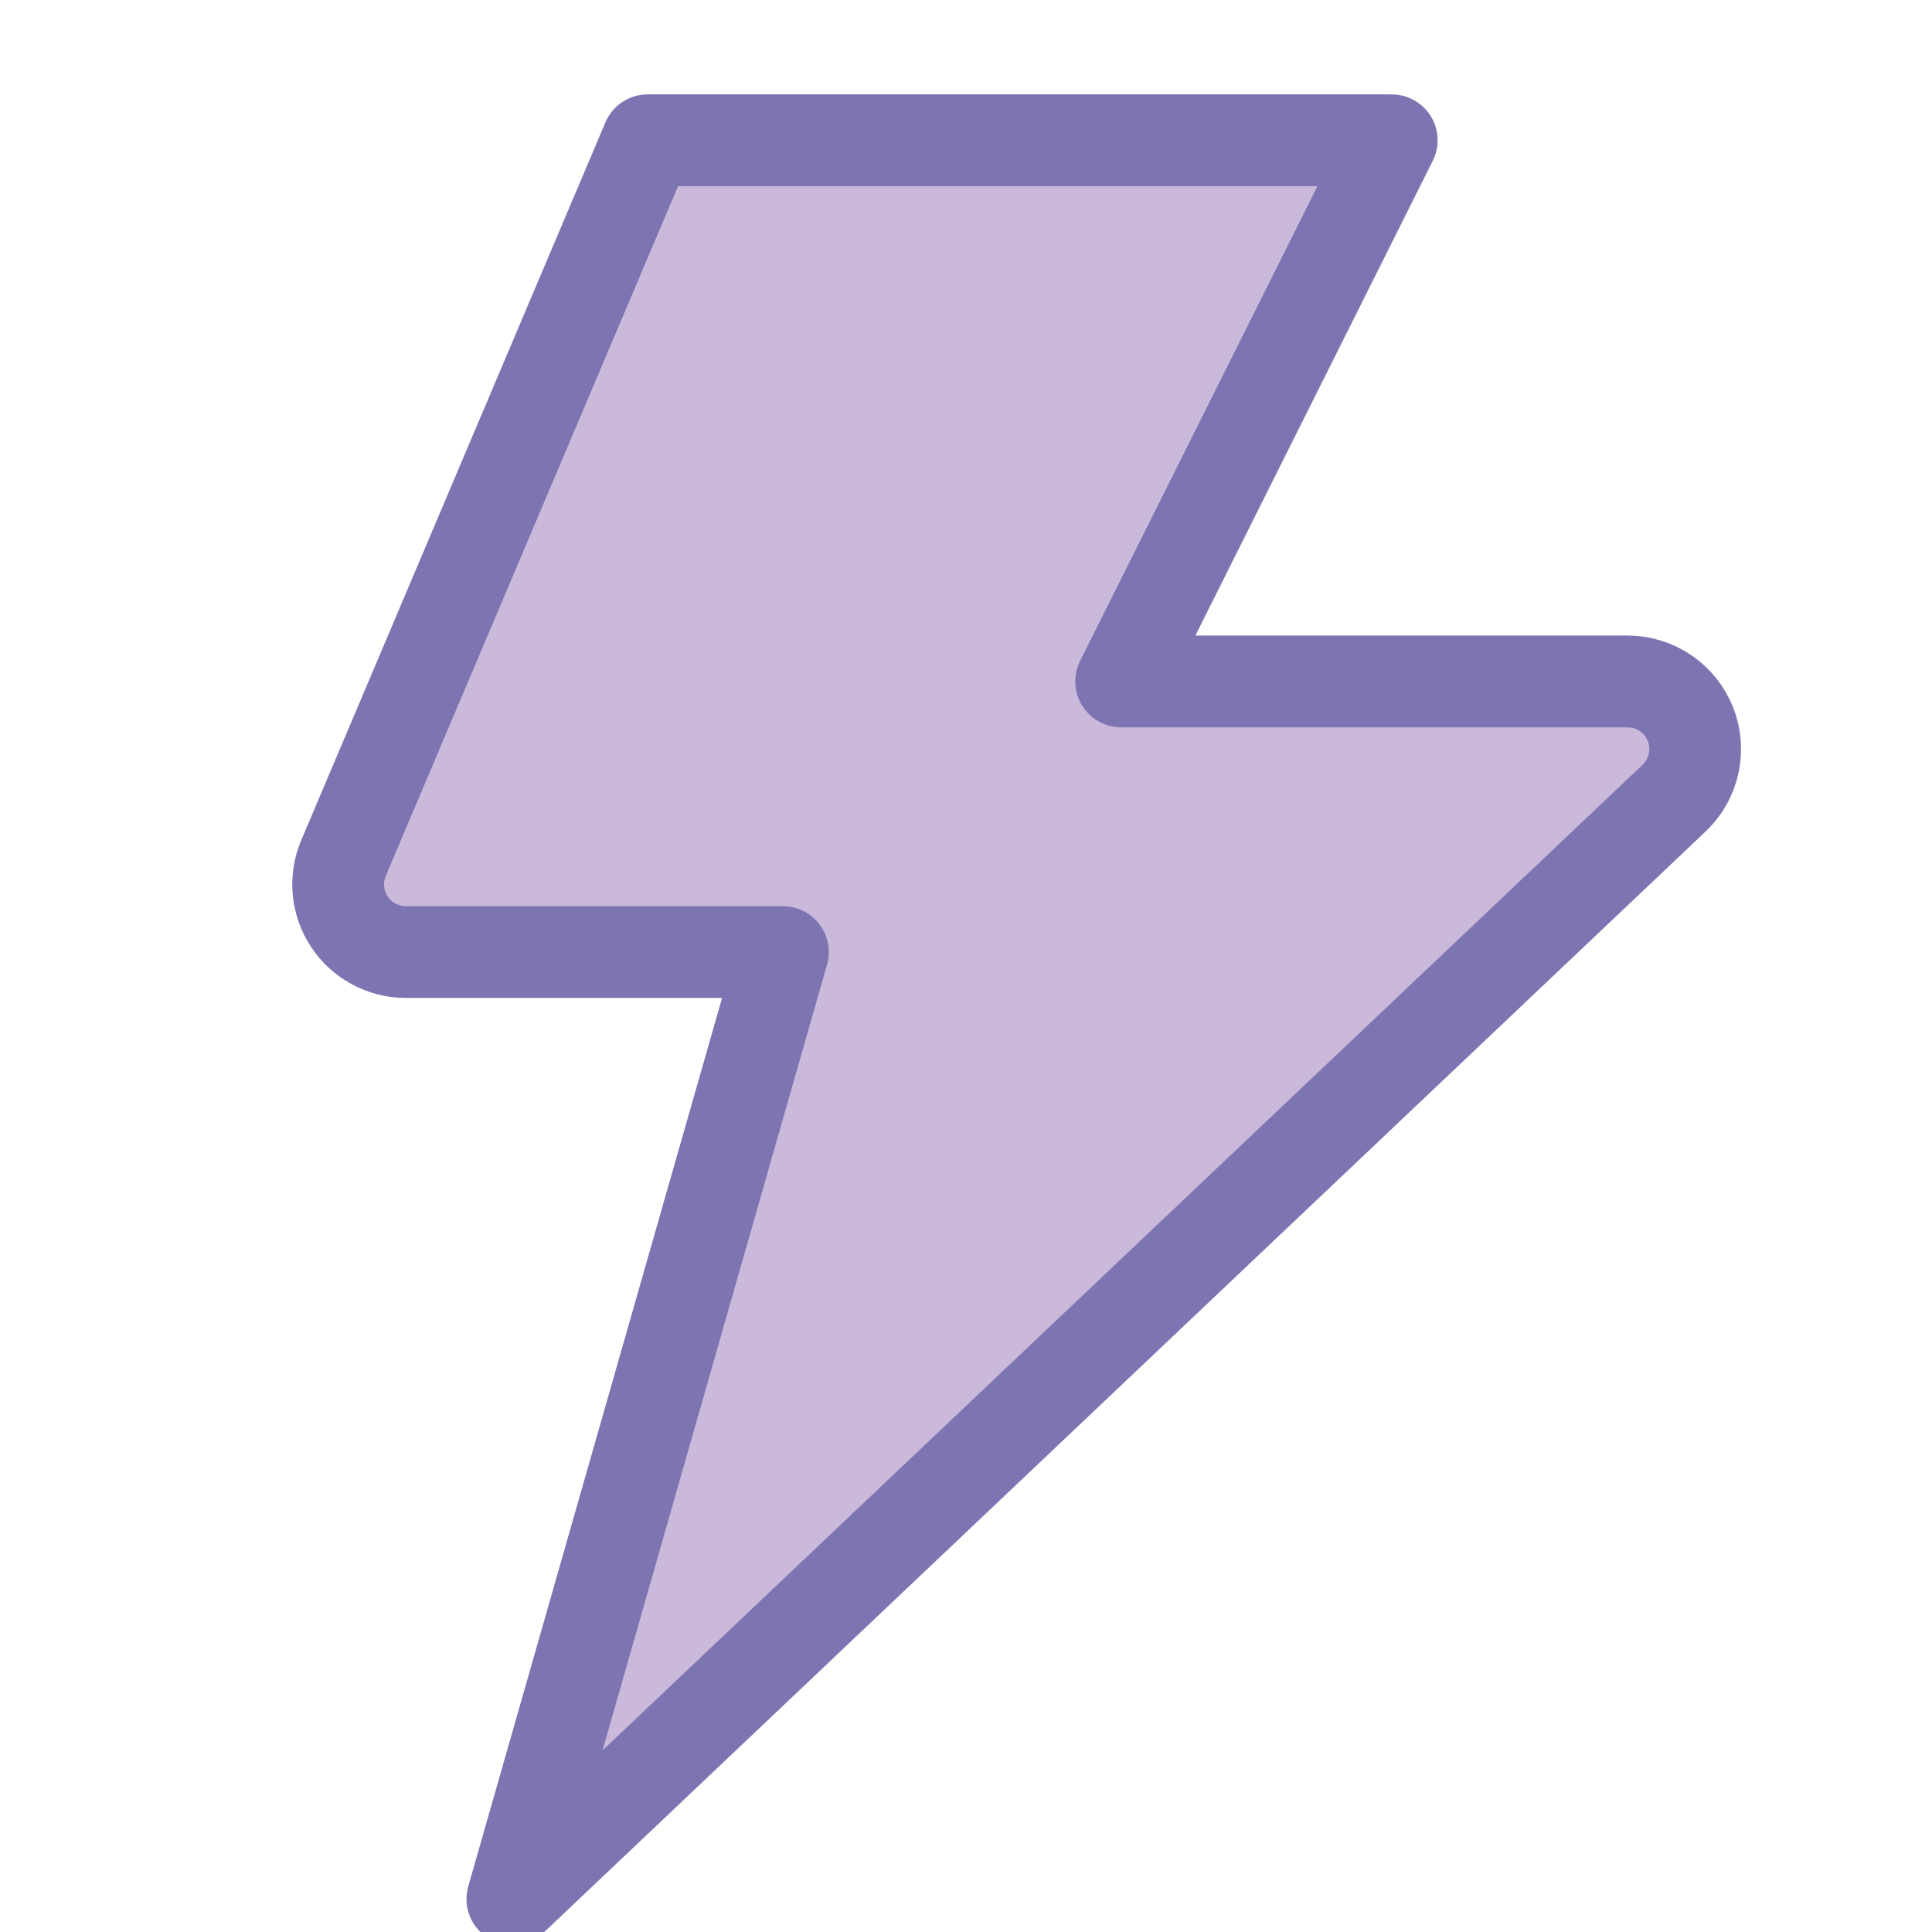
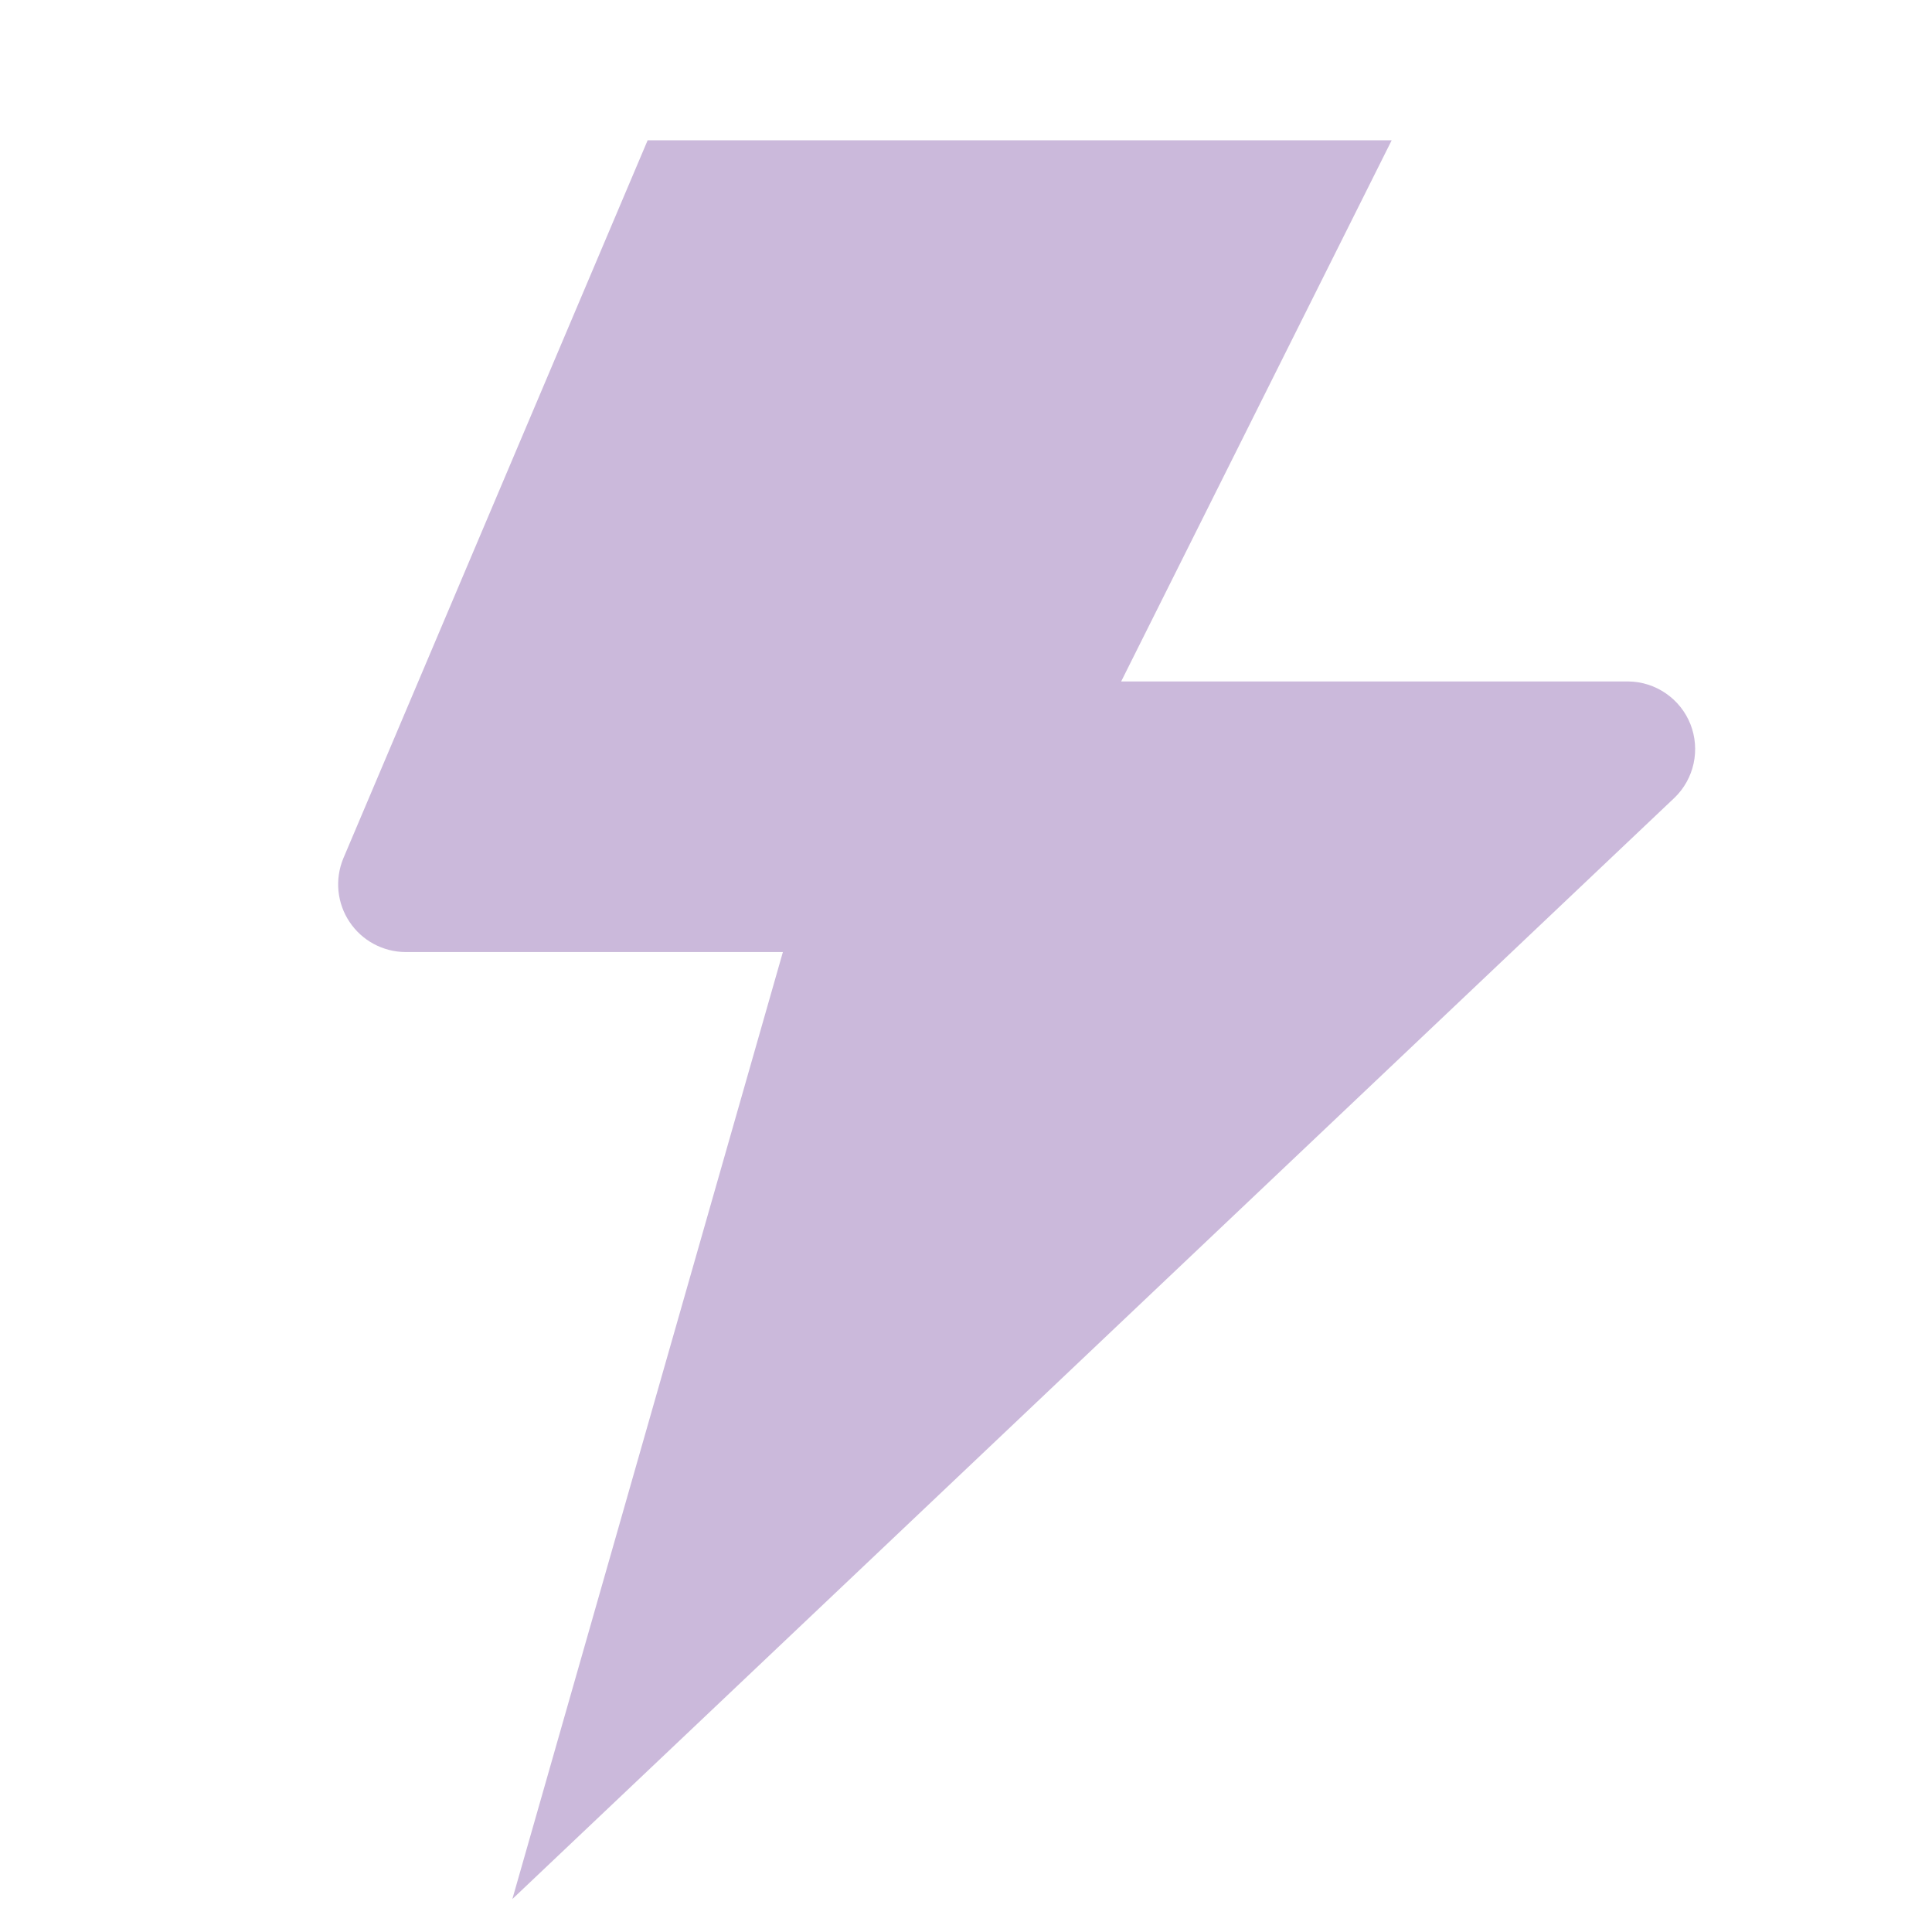
<svg xmlns="http://www.w3.org/2000/svg" width="36" height="36" viewBox="0 0 36 36" fill="none">
  <path d="M12.068 2.614L6.395 16C6.317 16.191 6.287 16.398 6.307 16.604C6.328 16.809 6.398 17.007 6.513 17.178C6.627 17.35 6.782 17.491 6.964 17.589C7.146 17.687 7.349 17.739 7.555 17.74H14.588L9.547 35.386L31.201 14.866C31.381 14.693 31.505 14.47 31.558 14.226C31.611 13.981 31.59 13.727 31.499 13.495C31.407 13.262 31.248 13.063 31.042 12.921C30.837 12.779 30.594 12.701 30.344 12.698H20.891L25.932 2.614H12.068Z" fill="#CBB9DB" />
-   <path d="M12.068 2.614L6.396 16C6.317 16.191 6.287 16.398 6.307 16.604C6.328 16.809 6.398 17.007 6.513 17.178C6.627 17.35 6.782 17.491 6.964 17.589C7.146 17.687 7.349 17.739 7.555 17.74H14.588L9.547 35.386L31.201 14.866C31.381 14.693 31.505 14.47 31.558 14.226C31.611 13.981 31.591 13.727 31.499 13.495C31.407 13.262 31.248 13.063 31.043 12.921C30.837 12.779 30.594 12.701 30.344 12.698H20.891L25.933 2.614H12.068Z" stroke="#7C75B2" stroke-width="1.71" stroke-linecap="round" stroke-linejoin="round" />
</svg>